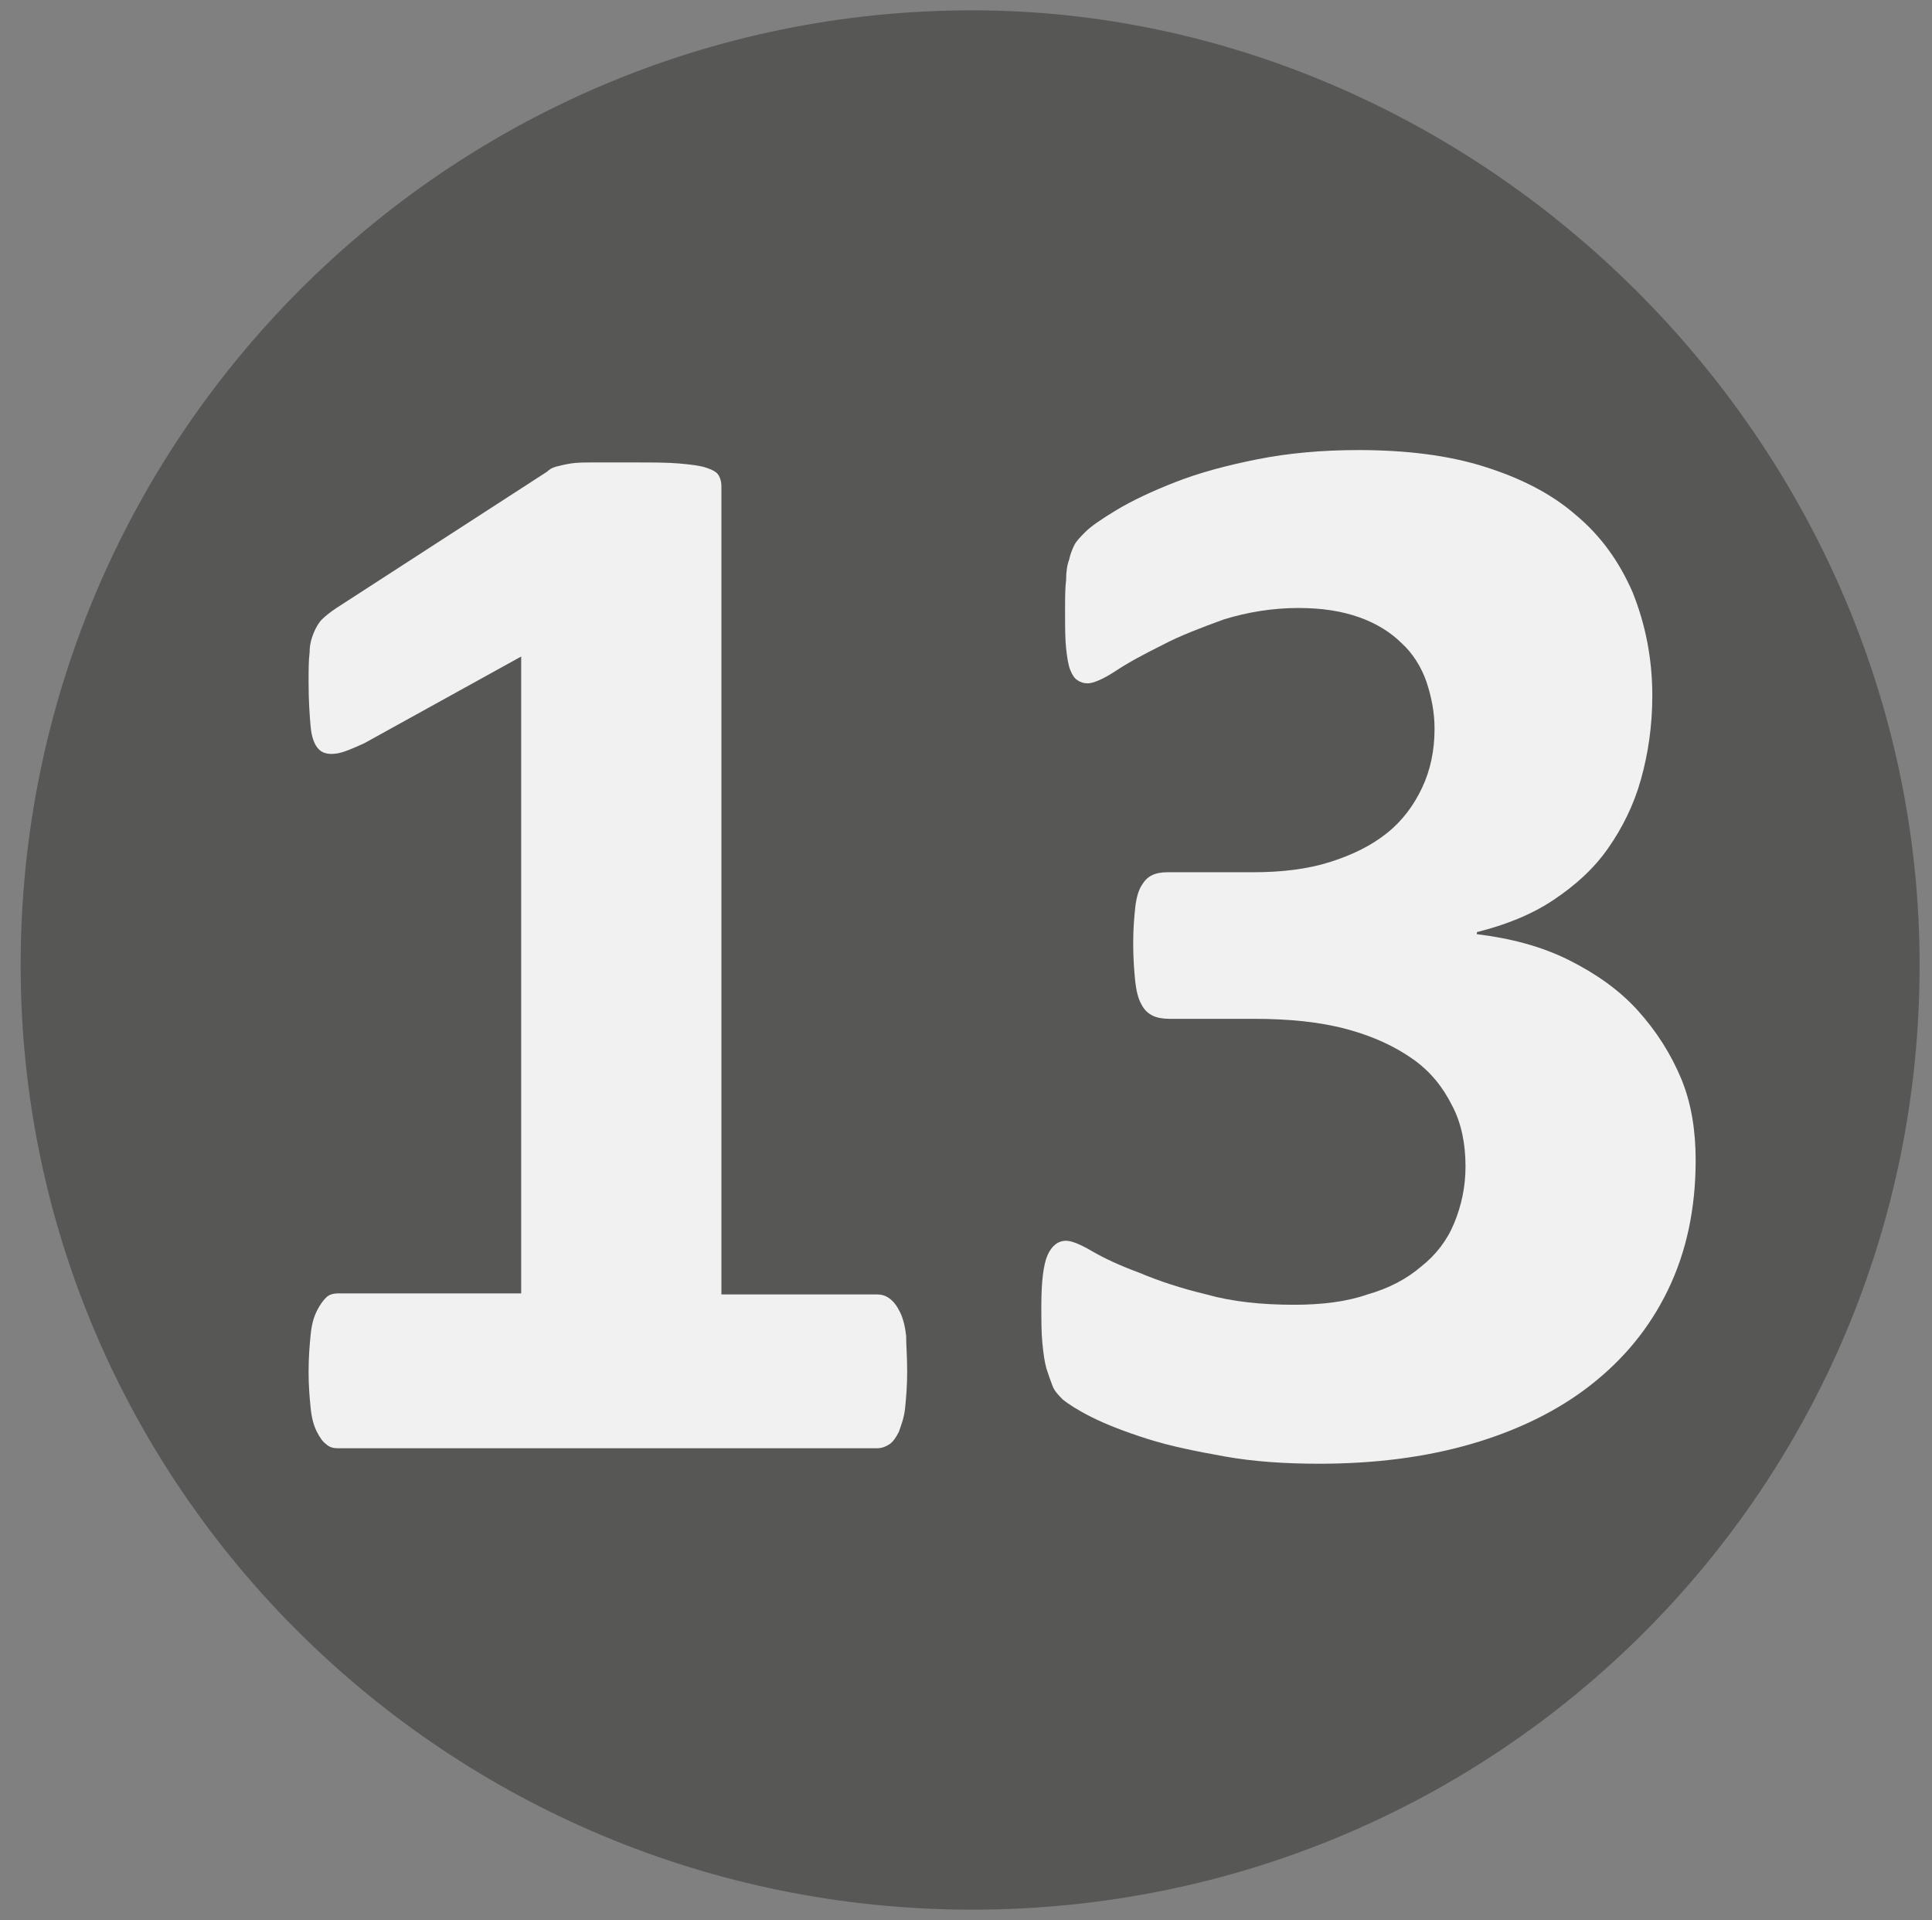
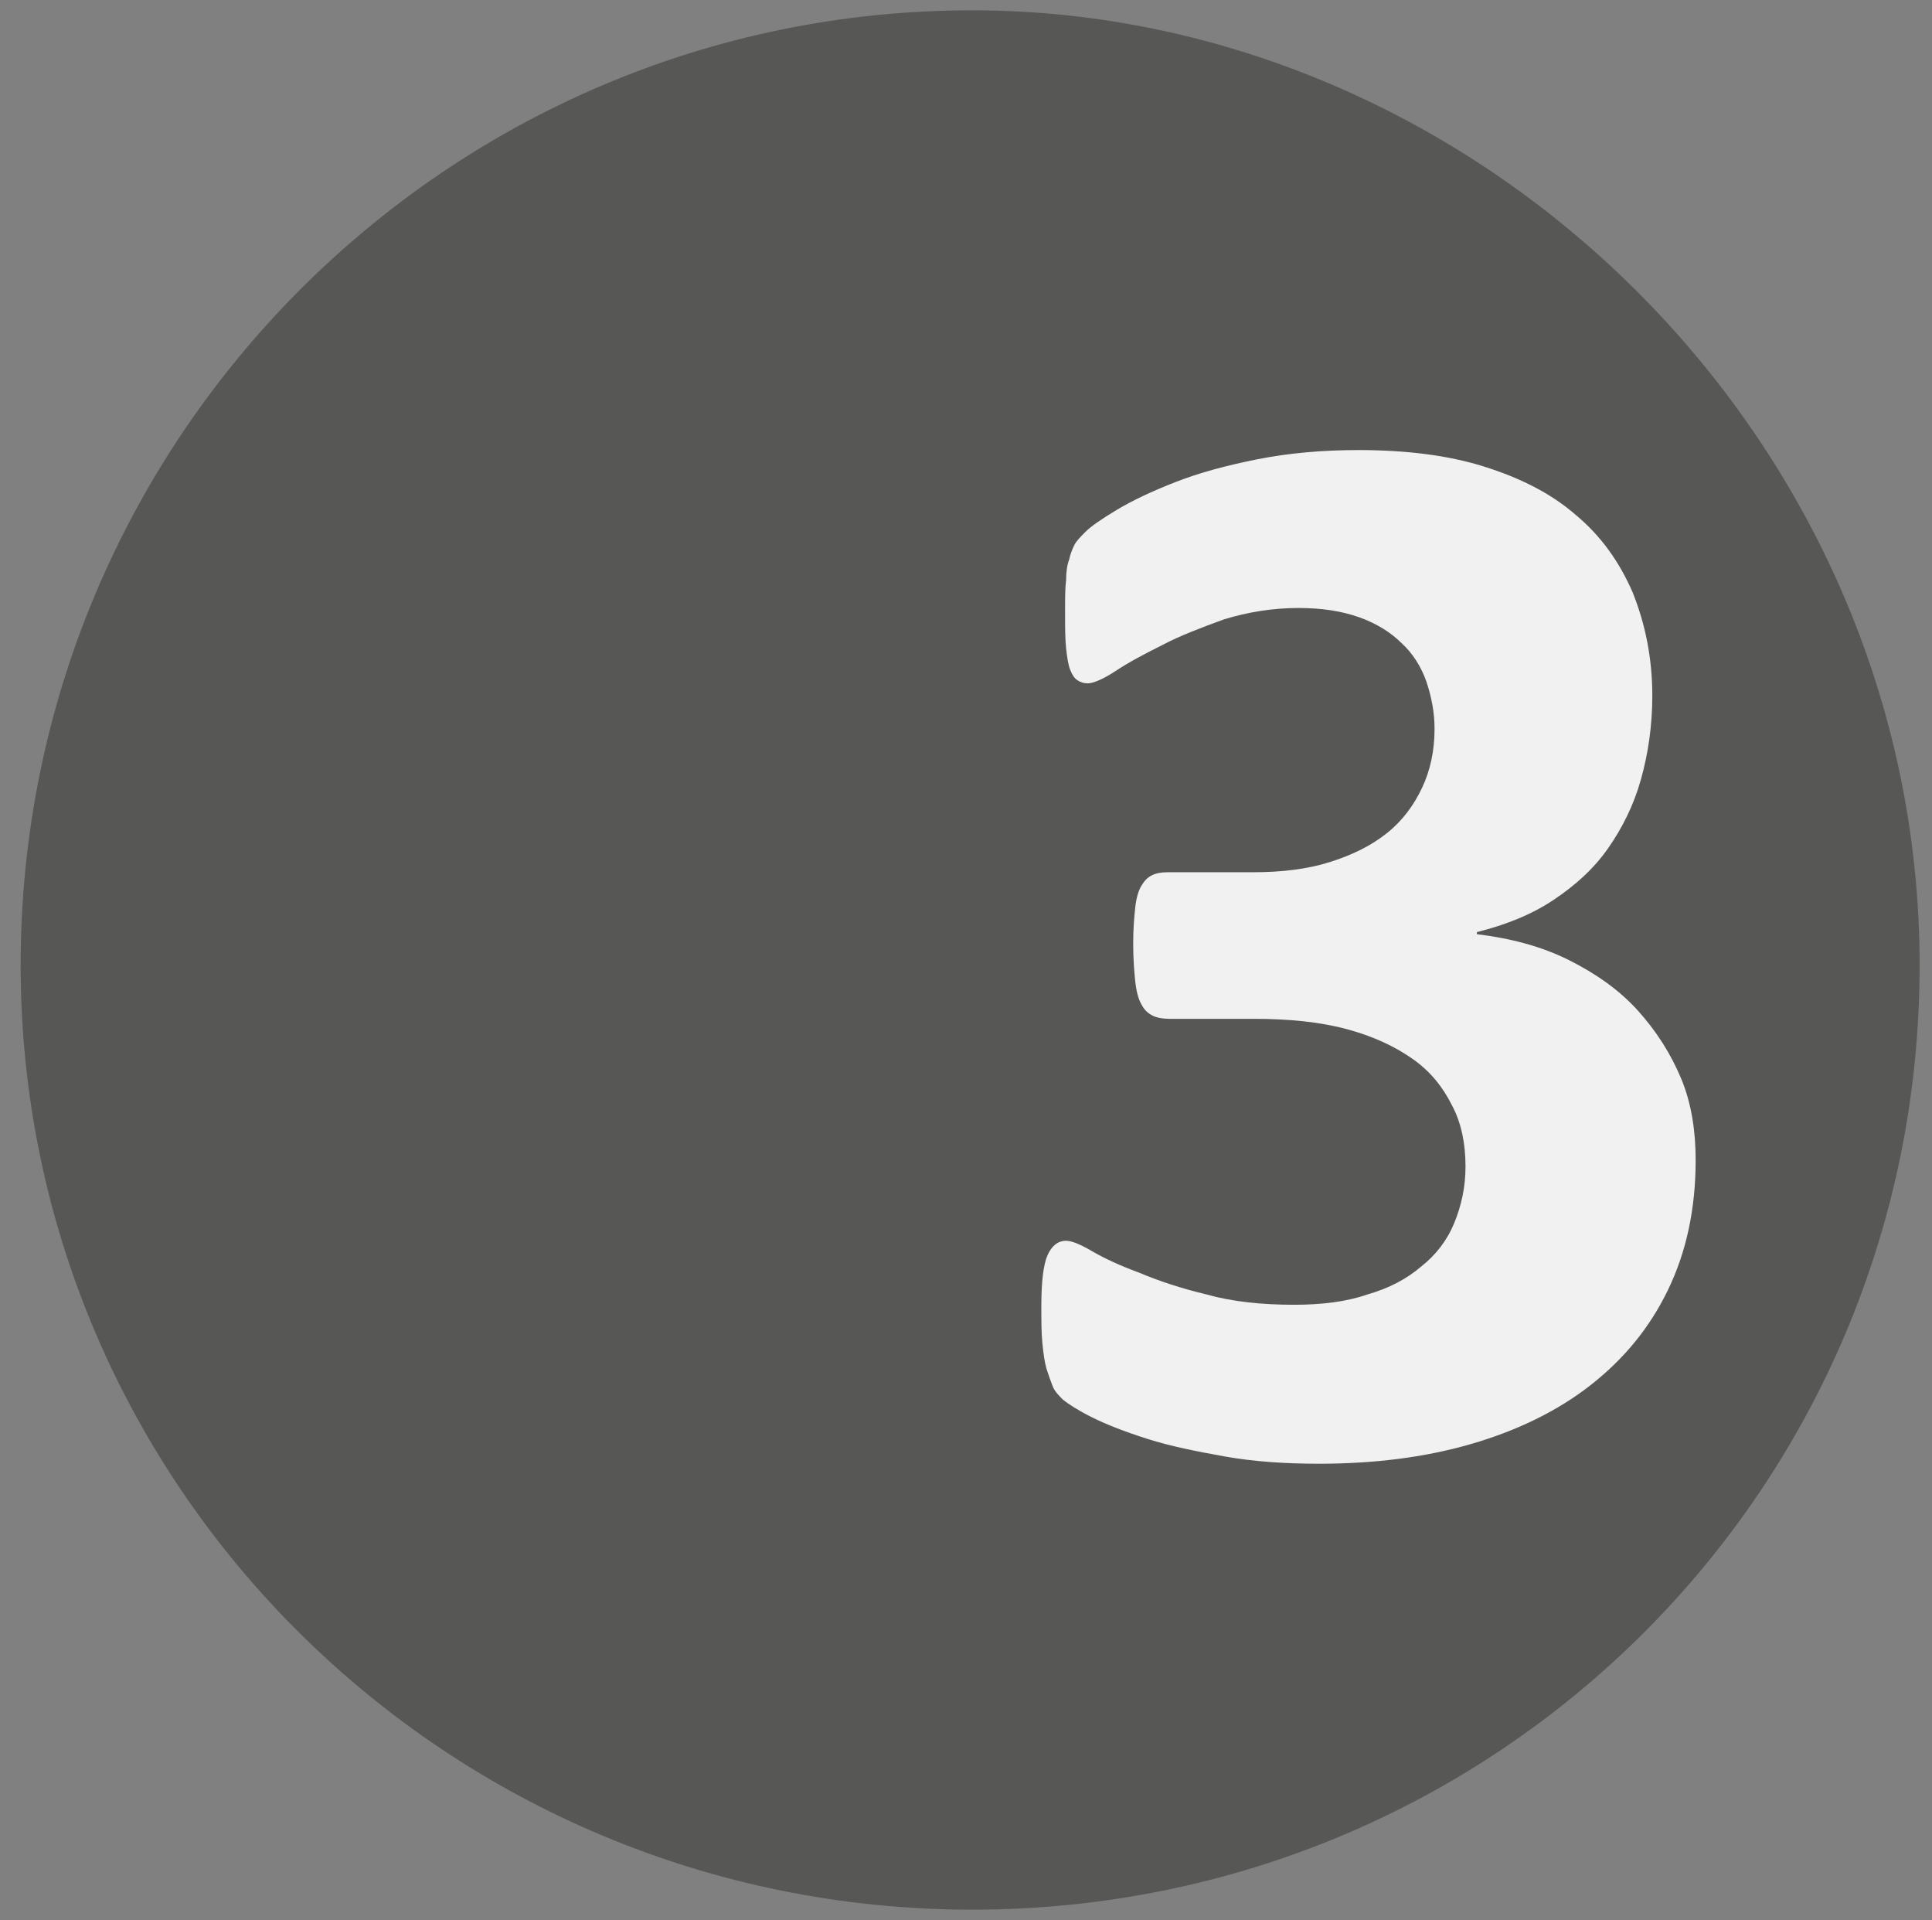
<svg xmlns="http://www.w3.org/2000/svg" version="1.1" x="0px" y="0px" viewBox="0 0 187.2 186" style="enable-background:new 0 0 187.2 186;" xml:space="preserve">
  <rect x="0" y="0" width="187.2" height="186" fill="#808080" stroke="none" />
  <style type="text/css">
	.st0{display:none;}
	.st1{display:inline;}
	.st2{fill:#575756;}
	.st3{display:none;fill:#575756;}
	.st4{display:inline;fill:#E51F2B;}
	.st5{display:inline;fill:#575756;}
	.st6{fill:#F1F1F1;}
	.st7{fill:#E51F2B;}
</style>
  <g id="Layer_1" class="st0">
    <g id="Calque_2" class="st1">
      <path class="st2" d="M94.5,3C44.3,3,3.6,43.7,3.5,94c0,50.3,40.7,90.9,91,91c50.3,0,91-40.7,91-91C185.5,43.7,144.7,3,94.5,3z     M94.5,172.2c-43.2,0-78.3-35-78.2-78.3c0-43.2,35-78.2,78.2-78.2c43.2,0.1,78.2,35.1,78.2,78.3    C172.7,137.2,137.7,172.2,94.5,172.2z" />
      <path class="st3" d="M83.3,45.9L52.4,133l20.5,0l5.5-16.5h32.2L116,133l19,0l-30.8-87.2H83.3z M83.1,102.1l9-27.8    c1.2-3.7,2.2-8.2,2.2-10.9l0.3,0c0,3,1.1,7.5,2.2,11l8.9,27.7L83.1,102.1z" />
    </g>
    <g id="XMLID_1_">
      <path id="XMLID_10_" class="st4" d="M184.6,94.4c0-50.5-42.3-91.5-90.8-91.5c-50.3,0-91.3,41-91.3,91.5c0,49.8,41,90.6,91.3,90.6    C144,185,184.6,144.7,184.6,94.4 M172,94.4c0,42.8-35.3,78.1-78.3,78.1c-43.2,0-78.8-35.1-78.8-78.1C15,51,50.5,15.2,93.8,15.2    C136.8,15.2,172,51.2,172,94.4z M158.8,79.9c0-12.3-9.1-18-18-18h-17.1c-3.2,0-5,2.5-5,5.2v53.5c0,3.2,3.2,4.8,6.2,4.8    c3.4,0,6.1-1.6,6.1-4.8V99.9h5.2l10.3,23c0.9,1.8,2.5,2.5,4.3,2.5c3.6,0,8.9-3.4,6.8-7.5l-9.8-20.5    C153.8,94.4,158.8,89.2,158.8,79.9z M112.6,119.5c0-2.7-1.8-5.7-5-5.7H90.3V98.1h14.3c3.2,0,5-2.7,5-5.2c0-2.7-1.8-5.2-5-5.2H90.3    V73.3h15.9c3.2,0,5-3.2,5-5.7c0-2.7-1.8-5.7-5-5.7H83.1c-3.2,0-5,2.5-5,5.2v53.3c0,3.2,3.2,4.8,6.1,4.8h23.4    C110.8,125.2,112.6,122,112.6,119.5z M70.8,79.9c0-12.3-9.1-18-18-18H35.7c-3.2,0-5,2.5-5,5.2v53.5c0,3.2,3.2,4.8,6.1,4.8    c3.4,0,6.1-1.6,6.1-4.8V99.9h5.2l10.2,23c0.9,1.8,2.5,2.5,4.3,2.5c3.6,0,8.9-3.4,6.8-7.5l-9.8-20.5C65.8,94.4,70.8,89.2,70.8,79.9    z M146.1,81.2c0,7.7-7.1,9.6-11.4,9.6h-3.7V72.4h4.3C141.1,72.4,146.1,74.9,146.1,81.2z M58,81.2c0,7.7-7.1,9.6-11.4,9.6H43V72.4    h4.3C53,72.4,58,74.9,58,81.2z" />
    </g>
  </g>
  <g id="Calque_3" class="st0">
</g>
  <g id="Calque_4" class="st0">
-     <path id="XMLID_2_" class="st5" d="M119.7,129.3c0-3.8-2.5-7.8-6.9-7.8H89V99.8h19.8c4.4,0,6.9-3.8,6.9-7.2c0-3.8-2.5-7.2-6.9-7.2   H89V65.6h22c4.4,0,6.9-4.4,6.9-7.8c0-3.8-2.5-7.8-6.9-7.8H79c-4.4,0-6.9,3.5-6.9,7.2v73.4c0,4.4,4.4,6.6,8.5,6.6h32.3   C117.2,137.2,119.7,132.8,119.7,129.3z" />
+     <path id="XMLID_2_" class="st5" d="M119.7,129.3c0-3.8-2.5-7.8-6.9-7.8H89V99.8h19.8c4.4,0,6.9-3.8,6.9-7.2c0-3.8-2.5-7.2-6.9-7.2   H89V65.6h22c4.4,0,6.9-4.4,6.9-7.8c0-3.8-2.5-7.8-6.9-7.8H79v73.4c0,4.4,4.4,6.6,8.5,6.6h32.3   C117.2,137.2,119.7,132.8,119.7,129.3z" />
  </g>
  <g id="Calque_6">
    <path class="st2" d="M94.2,1C43.4,1,2,42.4,2,93.5C2,144.1,43.4,185,94.2,185S186,144.3,186,93.5C186,42.4,143.2,1,94.2,1z" />
    <g>
-       <path class="st6" d="M87.9,132.9c0,1.4-0.1,2.5-0.2,3.5c-0.1,1-0.4,1.7-0.6,2.3c-0.3,0.6-0.6,1-0.9,1.2c-0.3,0.2-0.7,0.4-1.2,0.4    H32.7c-0.4,0-0.8-0.1-1.1-0.4c-0.3-0.2-0.6-0.6-0.9-1.2c-0.3-0.6-0.5-1.3-0.6-2.3c-0.1-1-0.2-2.1-0.2-3.5c0-1.4,0.1-2.6,0.2-3.6    c0.1-1,0.3-1.7,0.6-2.3s0.6-1,0.9-1.3c0.3-0.3,0.7-0.4,1.2-0.4h17.7V63.6l-15.2,8.4c-1.1,0.5-2,0.9-2.7,1c-0.7,0.1-1.3,0-1.7-0.4    c-0.4-0.4-0.7-1.1-0.8-2.2s-0.2-2.5-0.2-4.3c0-1.2,0-2.1,0.1-2.9c0-0.8,0.2-1.4,0.4-1.9c0.2-0.5,0.5-1,0.8-1.3    c0.3-0.3,0.8-0.7,1.4-1.1l20.4-13.2c0.2-0.2,0.5-0.4,0.9-0.5c0.4-0.1,0.8-0.2,1.4-0.3s1.4-0.1,2.3-0.1c1,0,2.2,0,3.7,0    c1.9,0,3.4,0,4.5,0.1s2,0.2,2.6,0.4c0.6,0.2,1,0.4,1.2,0.7c0.2,0.3,0.3,0.7,0.3,1.1v78.3H85c0.4,0,0.8,0.1,1.2,0.4    c0.4,0.3,0.7,0.7,1,1.3s0.5,1.4,0.6,2.3C87.8,130.3,87.9,131.4,87.9,132.9z" />
      <path class="st6" d="M164.3,112.4c0,4.7-0.9,8.9-2.7,12.6c-1.8,3.7-4.3,6.7-7.5,9.2s-7.1,4.4-11.6,5.7c-4.5,1.3-9.4,1.9-14.7,1.9    c-3.2,0-6.3-0.2-9.1-0.7c-2.8-0.5-5.3-1-7.5-1.7c-2.2-0.7-4-1.4-5.4-2.1c-1.4-0.7-2.3-1.3-2.8-1.7c-0.4-0.4-0.8-0.8-1-1.3    c-0.2-0.5-0.4-1.1-0.6-1.7c-0.2-0.7-0.3-1.5-0.4-2.5c-0.1-1-0.1-2.2-0.1-3.6c0-2.3,0.2-4,0.6-4.9c0.4-0.9,1-1.4,1.8-1.4    c0.5,0,1.3,0.3,2.5,1c1.2,0.7,2.7,1.4,4.6,2.1c1.9,0.8,4,1.5,6.5,2.1c2.5,0.7,5.3,1,8.5,1c2.7,0,5.1-0.3,7.1-1    c2.1-0.6,3.8-1.5,5.2-2.7c1.4-1.1,2.5-2.5,3.2-4.2s1.1-3.5,1.1-5.5c0-2.2-0.4-4.2-1.3-5.9c-0.9-1.8-2.1-3.3-3.8-4.5    c-1.7-1.2-3.8-2.2-6.4-2.9c-2.6-0.7-5.6-1-9-1h-8.2c-0.6,0-1.2-0.1-1.6-0.3c-0.4-0.2-0.8-0.5-1.1-1.1c-0.3-0.5-0.5-1.3-0.6-2.2    c-0.1-1-0.2-2.2-0.2-3.7c0-1.4,0.1-2.6,0.2-3.5c0.1-0.9,0.3-1.6,0.6-2.1c0.3-0.5,0.6-0.8,1-1c0.4-0.2,0.9-0.3,1.5-0.3h8.3    c2.8,0,5.3-0.3,7.5-1c2.2-0.7,4-1.6,5.5-2.8c1.5-1.2,2.6-2.7,3.4-4.4c0.8-1.7,1.2-3.6,1.2-5.7c0-1.6-0.3-3.1-0.8-4.6    c-0.5-1.4-1.3-2.7-2.4-3.7c-1-1-2.4-1.9-4.1-2.5c-1.7-0.6-3.6-0.9-5.9-0.9c-2.5,0-4.9,0.4-7.2,1.1c-2.2,0.8-4.3,1.6-6,2.5    c-1.8,0.9-3.3,1.7-4.5,2.5c-1.2,0.8-2.2,1.2-2.7,1.2c-0.4,0-0.7-0.1-1-0.3c-0.3-0.2-0.5-0.5-0.7-1c-0.2-0.5-0.3-1.2-0.4-2.1    c-0.1-0.9-0.1-2.1-0.1-3.6c0-1.2,0-2.2,0.1-3c0-0.8,0.1-1.5,0.3-2c0.1-0.5,0.3-1,0.5-1.4c0.2-0.4,0.6-0.8,1.1-1.3    c0.5-0.5,1.5-1.2,3-2.1c1.5-0.9,3.4-1.8,5.7-2.7c2.3-0.9,4.9-1.6,7.9-2.2c3-0.6,6.3-0.9,9.8-0.9c4.6,0,8.7,0.5,12.2,1.6    c3.5,1.1,6.5,2.6,8.9,4.7c2.4,2,4.2,4.5,5.5,7.5c1.2,3,1.9,6.3,1.9,10c0,2.9-0.4,5.6-1.1,8.1s-1.8,4.7-3.2,6.7    c-1.4,2-3.2,3.6-5.3,5c-2.1,1.4-4.6,2.4-7.4,3.1v0.2c3.3,0.4,6.3,1.2,8.9,2.5c2.6,1.3,4.9,2.9,6.7,4.9c1.8,2,3.2,4.2,4.2,6.6    C163.9,106.9,164.3,109.6,164.3,112.4z" />
    </g>
  </g>
  <g id="Calque_7">
</g>
  <g id="Calque_5" class="st0">
    <g id="g3336" transform="matrix(2.513,0,0,2.513,-2.513,-2.513)" class="st1">
-       <path class="st7" d="M38.5,1.4C18.3,1.4,1.8,17.9,1.8,38.2c0,20.1,16.5,36.4,36.7,36.4S75,58.4,75,38.2C75,17.9,58,1.4,38.5,1.4z     M38.5,69.8c-17.4,0-31.7-14.2-31.7-31.6c0-17.5,14.3-31.9,31.7-31.9C55.8,6.2,70,20.8,70,38.2C70,55.4,55.8,69.8,38.5,69.8z" />
      <path class="st7" d="M52.6,18.7c-2.3,0-3.2,1-4.2,3l-9.9,20.6h-0.1l-10-20.6c-1-2-1.9-3-4.2-3c-3,0-4,1.9-4,3.8v31.9    c0,1.7,1.4,2.7,3,2.7c1.5,0,3.1-1,3.1-2.7V30.6h0.1l9.1,18.5c0.6,1.3,1.5,2,2.9,2c1.5,0,2.3-0.7,2.9-2l9.1-18.5h0.1v23.8    c0,1.7,1.6,2.7,3.1,2.7c1.7,0,3-1,3-2.7V22.5C56.6,20.6,55.6,18.7,52.6,18.7z" />
    </g>
  </g>
</svg>